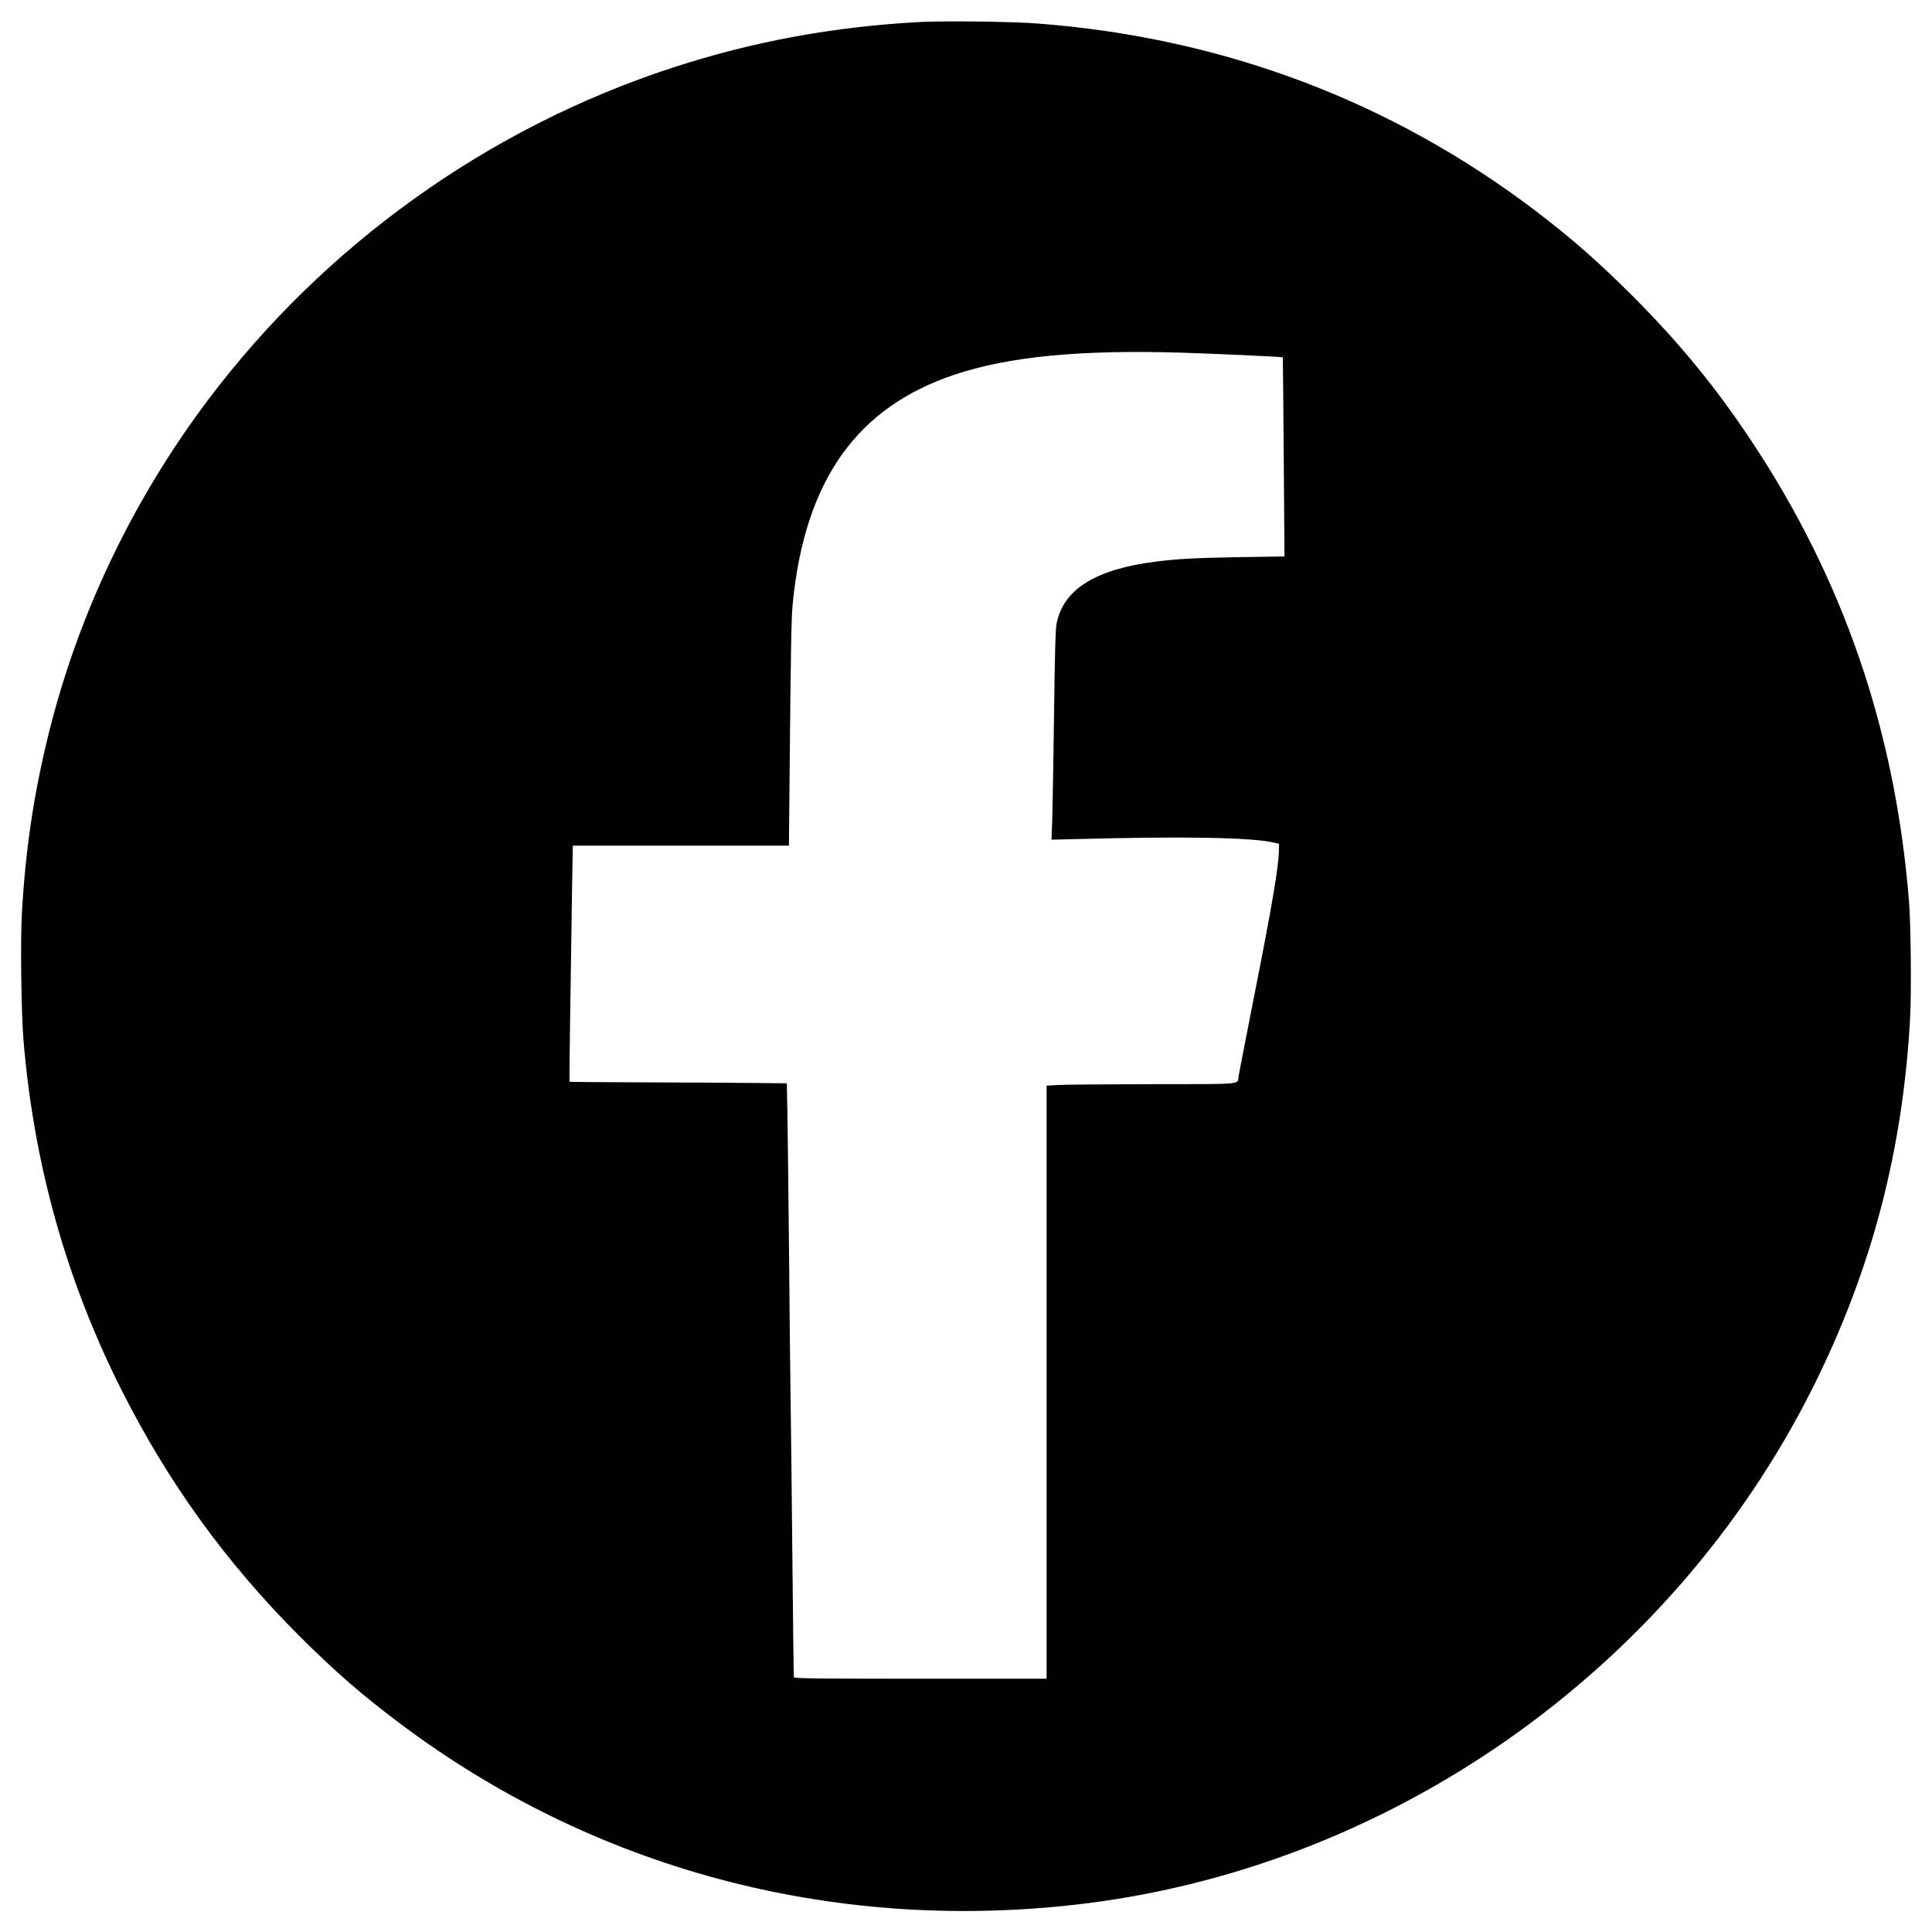
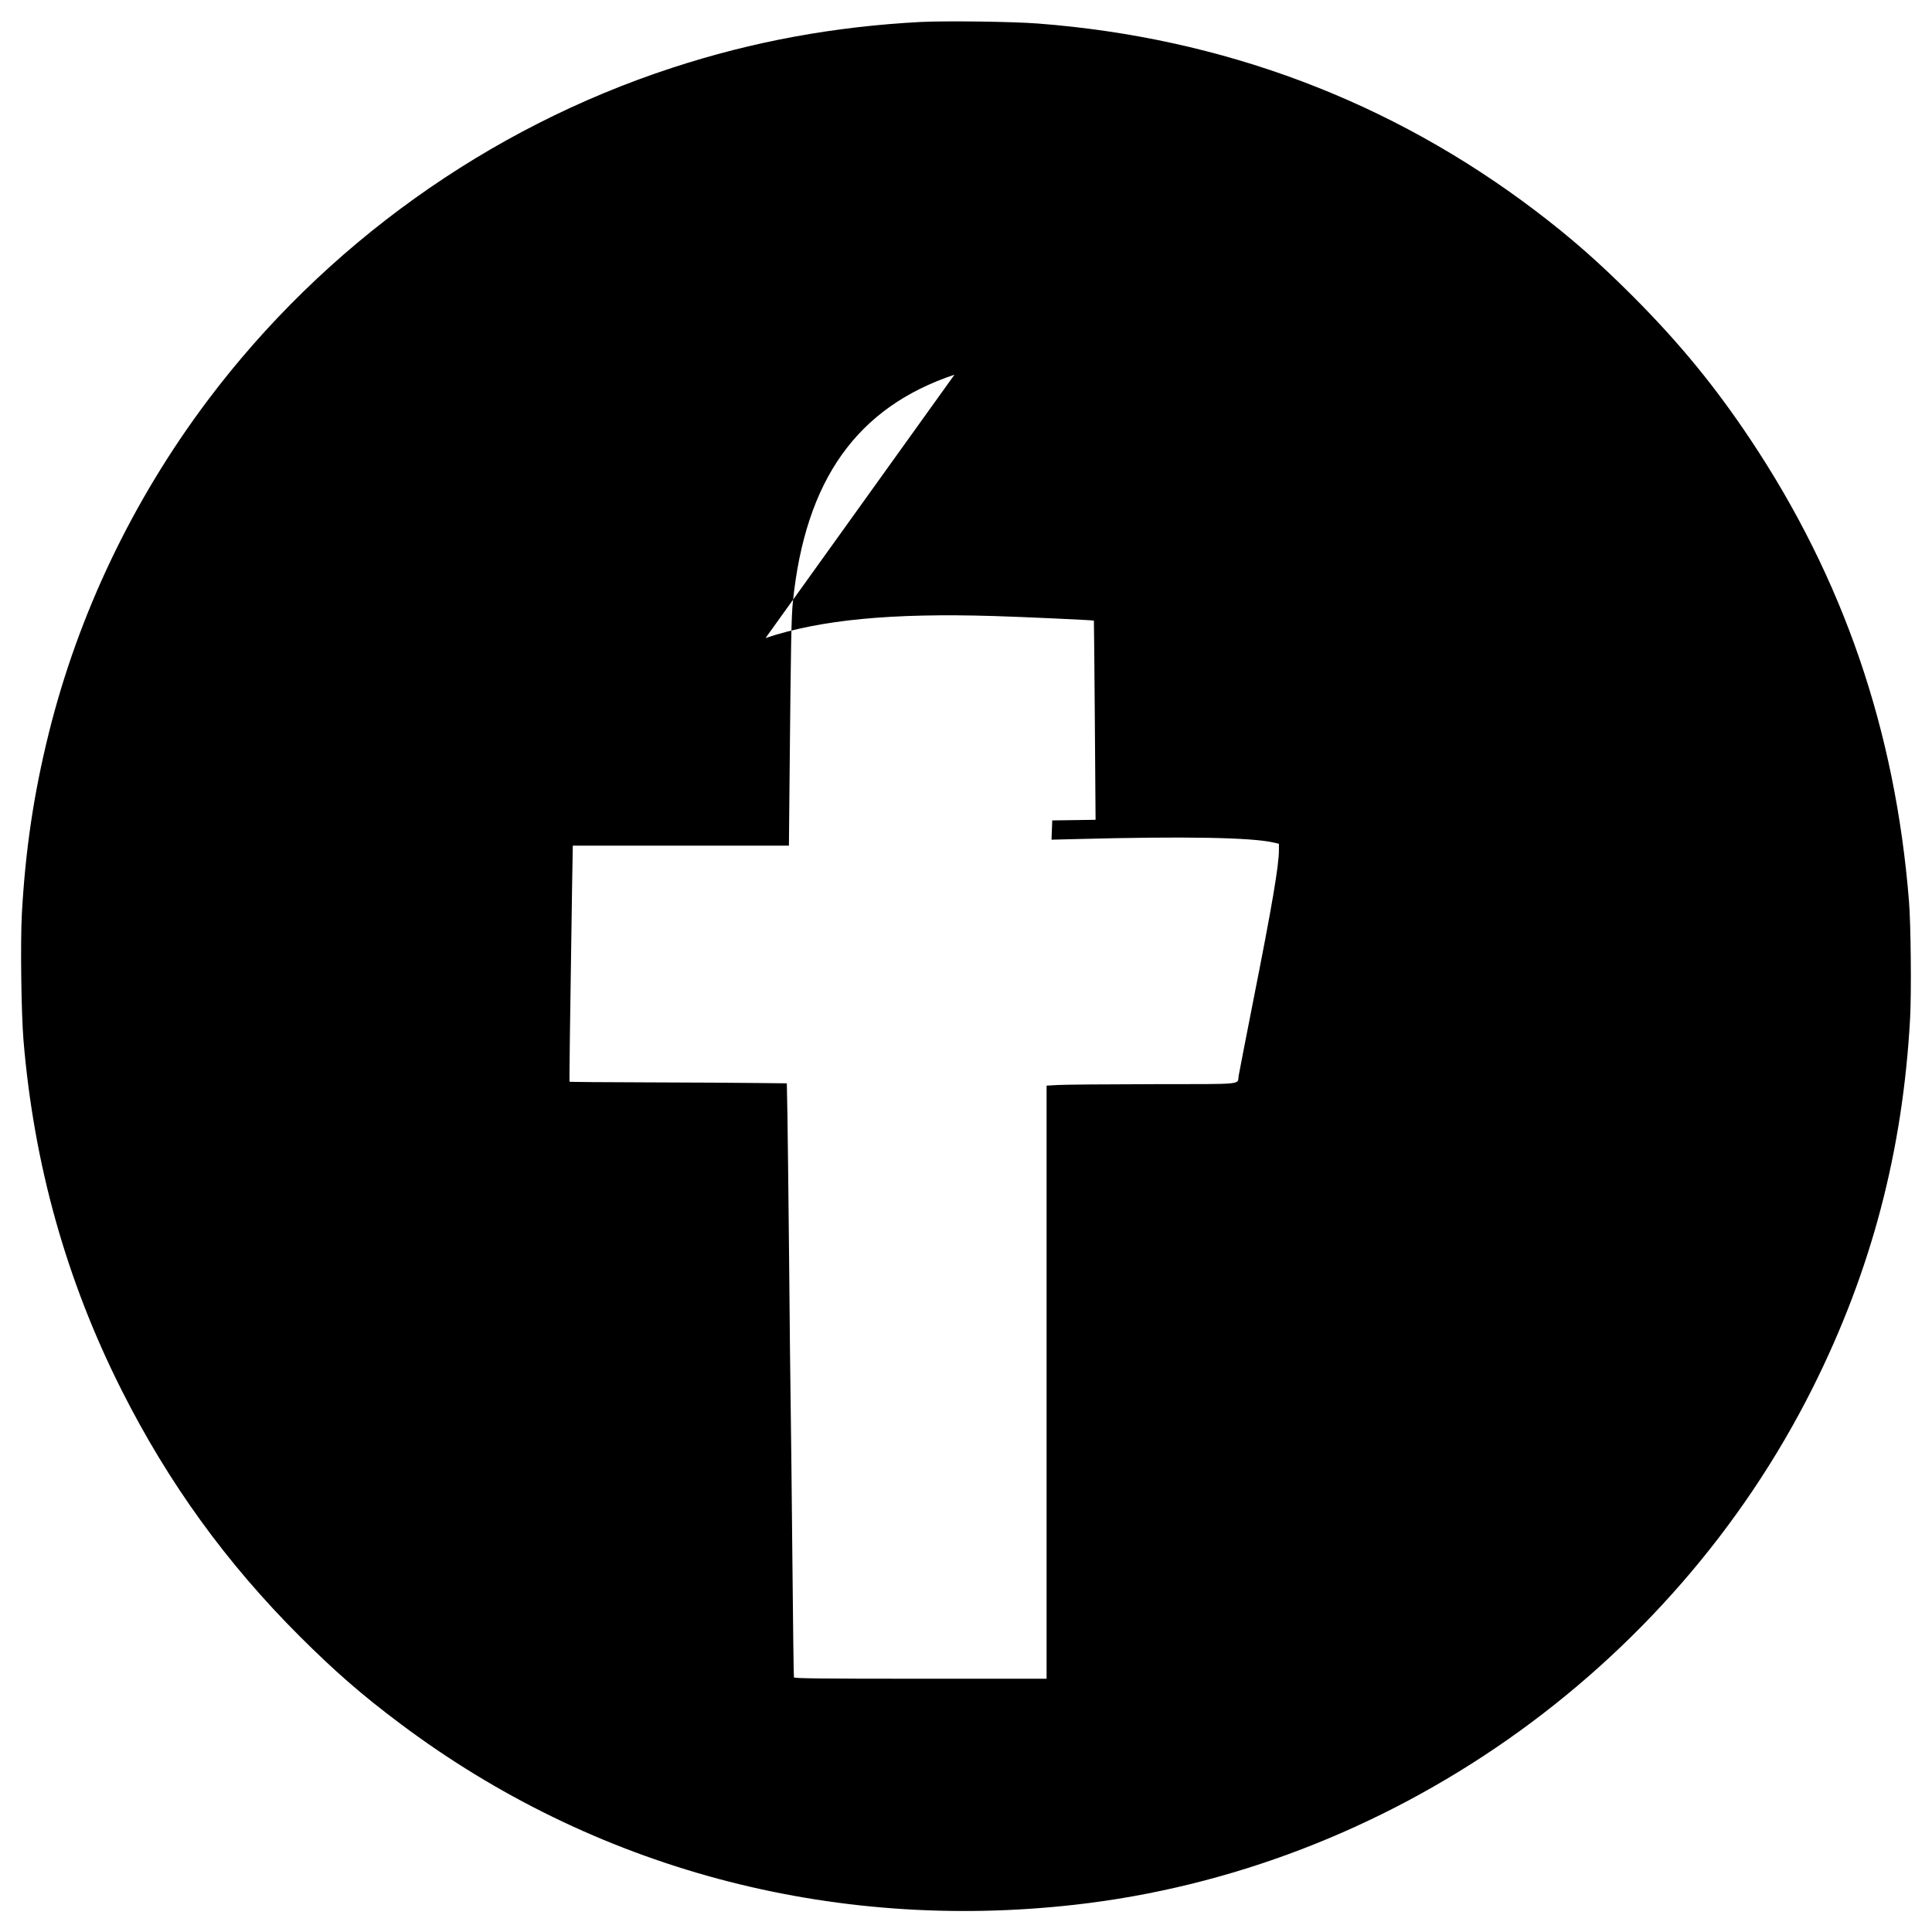
<svg xmlns="http://www.w3.org/2000/svg" data-bbox="20.155 20.433 1805.643 1805.511" height="64" width="64" viewBox="0 0 1846 1846" data-type="shape">
  <g>
-     <path d="M992 22.5c176.4 13.6 336.7 73.9 475 178.8 34.1 25.9 60.4 49 93 81.6 44.7 44.8 78.7 86.3 112.7 137.3 88.6 133.1 138.2 277.5 151.3 440.8 1.8 21.4 2.4 87.7 1.1 111.5-6.9 127.3-37 241.5-93 353.4-135.8 271.2-406.1 460.5-705.4 494.1-233.2 26.2-459.9-34.7-644.2-173-36.6-27.4-62.4-49.9-96.1-83.5-70.2-70.1-125.5-146.5-170.3-235.4-52.7-104.6-83.8-215.5-93.7-334.6-2.1-26.1-3-93.4-1.5-120.6 3.4-61 11.3-114.1 25.6-171.9 28.3-114.2 80.3-223.1 152-318.5C310 234.2 466.4 122.2 642.5 64.7c76.8-25.1 154.2-39.3 237-43.7 24.1-1.2 88.2-.4 112.5 1.5zM912 358c-93.2 31.2-142.5 100.5-154.4 217-1.5 14.6-1.9 35.5-3.2 170.2l-.6 62.8H547.3l-.7 40.7c-2 128.7-2.7 184.5-2.4 184.9.3.2 34.4.5 75.9.6 41.5.1 88.1.4 103.5.6l28.2.3.6 31.2c.3 17.2 1 79.6 1.6 138.7.5 59.1 1.2 121.7 1.5 139 .3 17.3 1 82.3 1.6 144.5.6 62.1 1.2 113.6 1.5 114.2.3 1 25.3 1.3 120.9 1.3H1000v-566.7l10.8-.6c5.9-.4 46.6-.7 90.5-.8 89.5-.1 80.8.7 82.2-7.9.4-2.5 6.7-34.9 14-72 17.9-90.2 24.5-129.1 24.5-144v-5.8l-4.7-1.1c-21.2-5-85.8-6.1-188.2-3.4l-24.4.6.7-18.4c.3-10.1 1.1-55.1 1.7-99.9.8-62 1.4-83.2 2.5-88.4 6.5-32.6 37.4-51.8 94.9-59 20.5-2.6 38.5-3.6 81.4-4.3l41.4-.6-.7-95.1c-.4-52.3-.8-95.1-.9-95.2-.6-.5-68.7-3.6-95.7-4.4-97.9-3-165.9 3.6-218 21z" fill-rule="evenodd" />
+     <path d="M992 22.5c176.4 13.6 336.7 73.9 475 178.8 34.1 25.9 60.4 49 93 81.6 44.7 44.8 78.7 86.3 112.7 137.3 88.6 133.1 138.2 277.5 151.3 440.8 1.8 21.4 2.4 87.7 1.1 111.5-6.9 127.3-37 241.5-93 353.4-135.8 271.2-406.1 460.5-705.4 494.1-233.2 26.2-459.9-34.7-644.2-173-36.6-27.4-62.4-49.9-96.1-83.5-70.2-70.1-125.5-146.5-170.3-235.4-52.7-104.6-83.8-215.5-93.7-334.6-2.1-26.1-3-93.4-1.5-120.6 3.4-61 11.3-114.1 25.6-171.9 28.3-114.2 80.3-223.1 152-318.5C310 234.2 466.4 122.2 642.5 64.7c76.8-25.1 154.2-39.3 237-43.7 24.1-1.2 88.2-.4 112.5 1.5zM912 358c-93.2 31.2-142.5 100.5-154.4 217-1.5 14.6-1.9 35.5-3.2 170.2l-.6 62.8H547.3l-.7 40.7c-2 128.7-2.7 184.5-2.4 184.9.3.2 34.4.5 75.9.6 41.5.1 88.1.4 103.5.6l28.2.3.6 31.2c.3 17.2 1 79.6 1.6 138.7.5 59.1 1.2 121.7 1.5 139 .3 17.3 1 82.3 1.6 144.5.6 62.1 1.2 113.6 1.5 114.2.3 1 25.3 1.3 120.9 1.3H1000v-566.7l10.8-.6c5.9-.4 46.6-.7 90.5-.8 89.5-.1 80.8.7 82.2-7.9.4-2.5 6.7-34.9 14-72 17.9-90.2 24.5-129.1 24.5-144v-5.8l-4.7-1.1c-21.2-5-85.8-6.1-188.2-3.4l-24.4.6.7-18.4l41.4-.6-.7-95.1c-.4-52.3-.8-95.1-.9-95.2-.6-.5-68.7-3.6-95.7-4.4-97.9-3-165.9 3.6-218 21z" fill-rule="evenodd" />
  </g>
</svg>